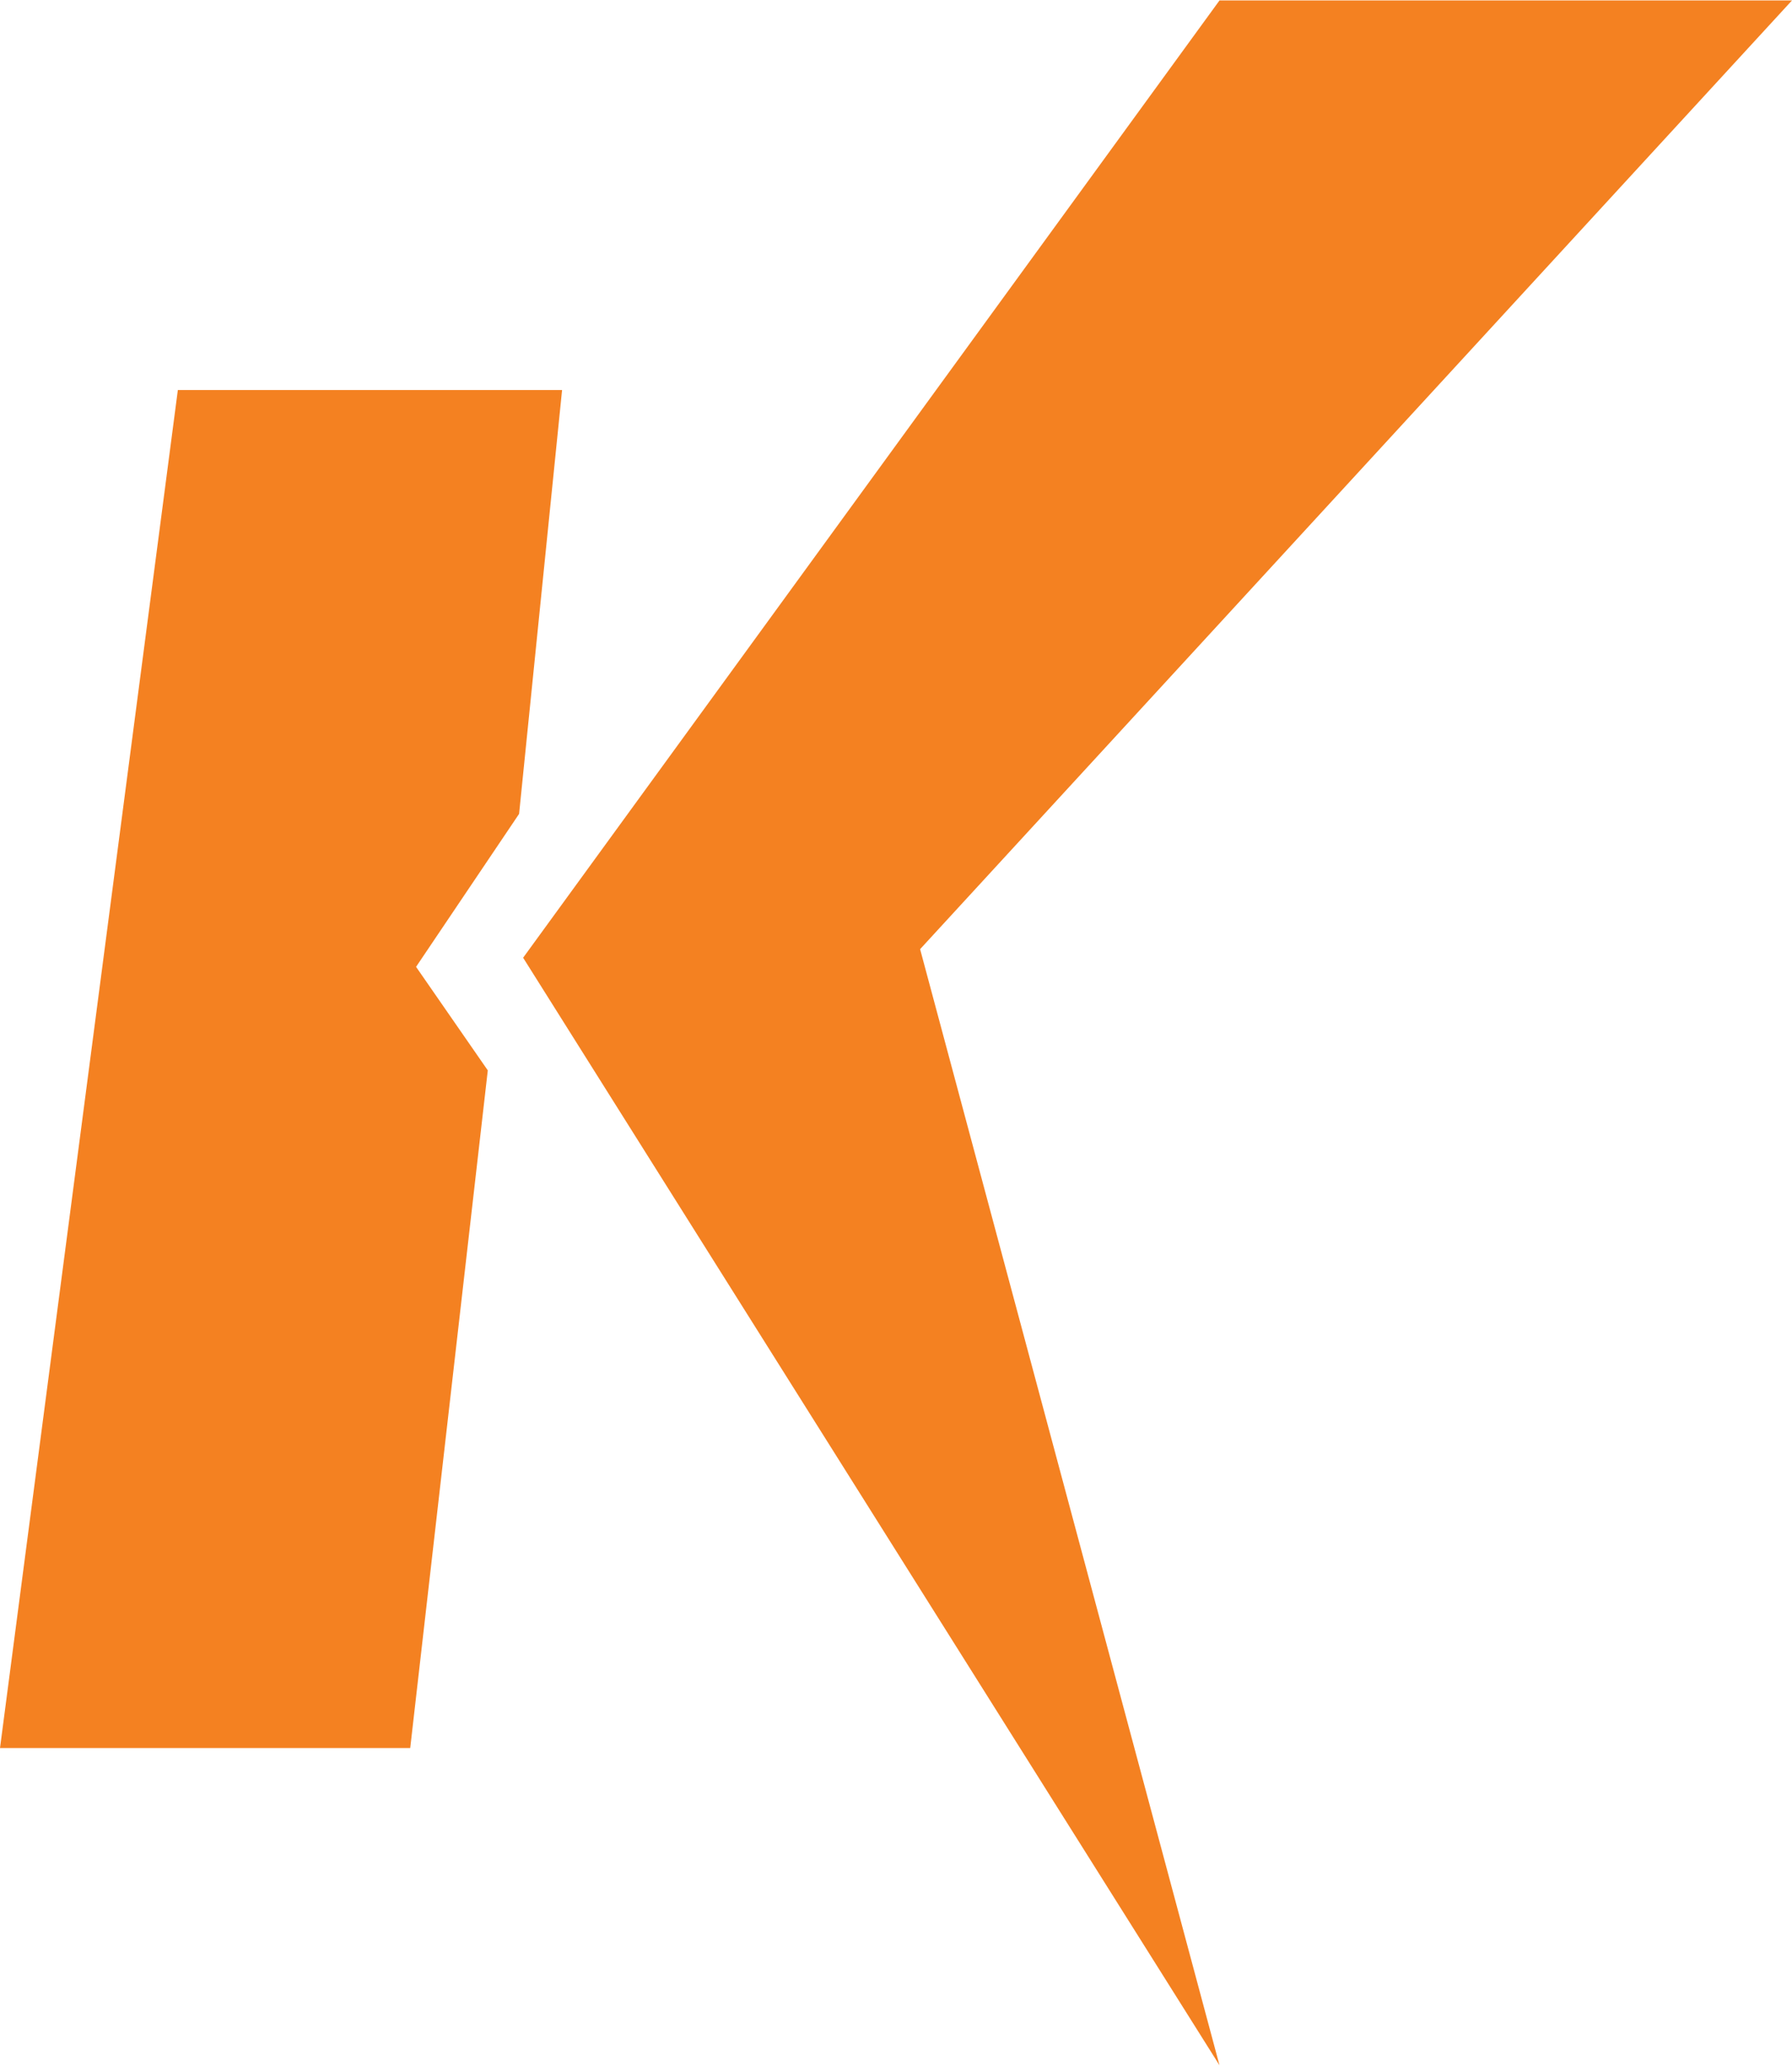
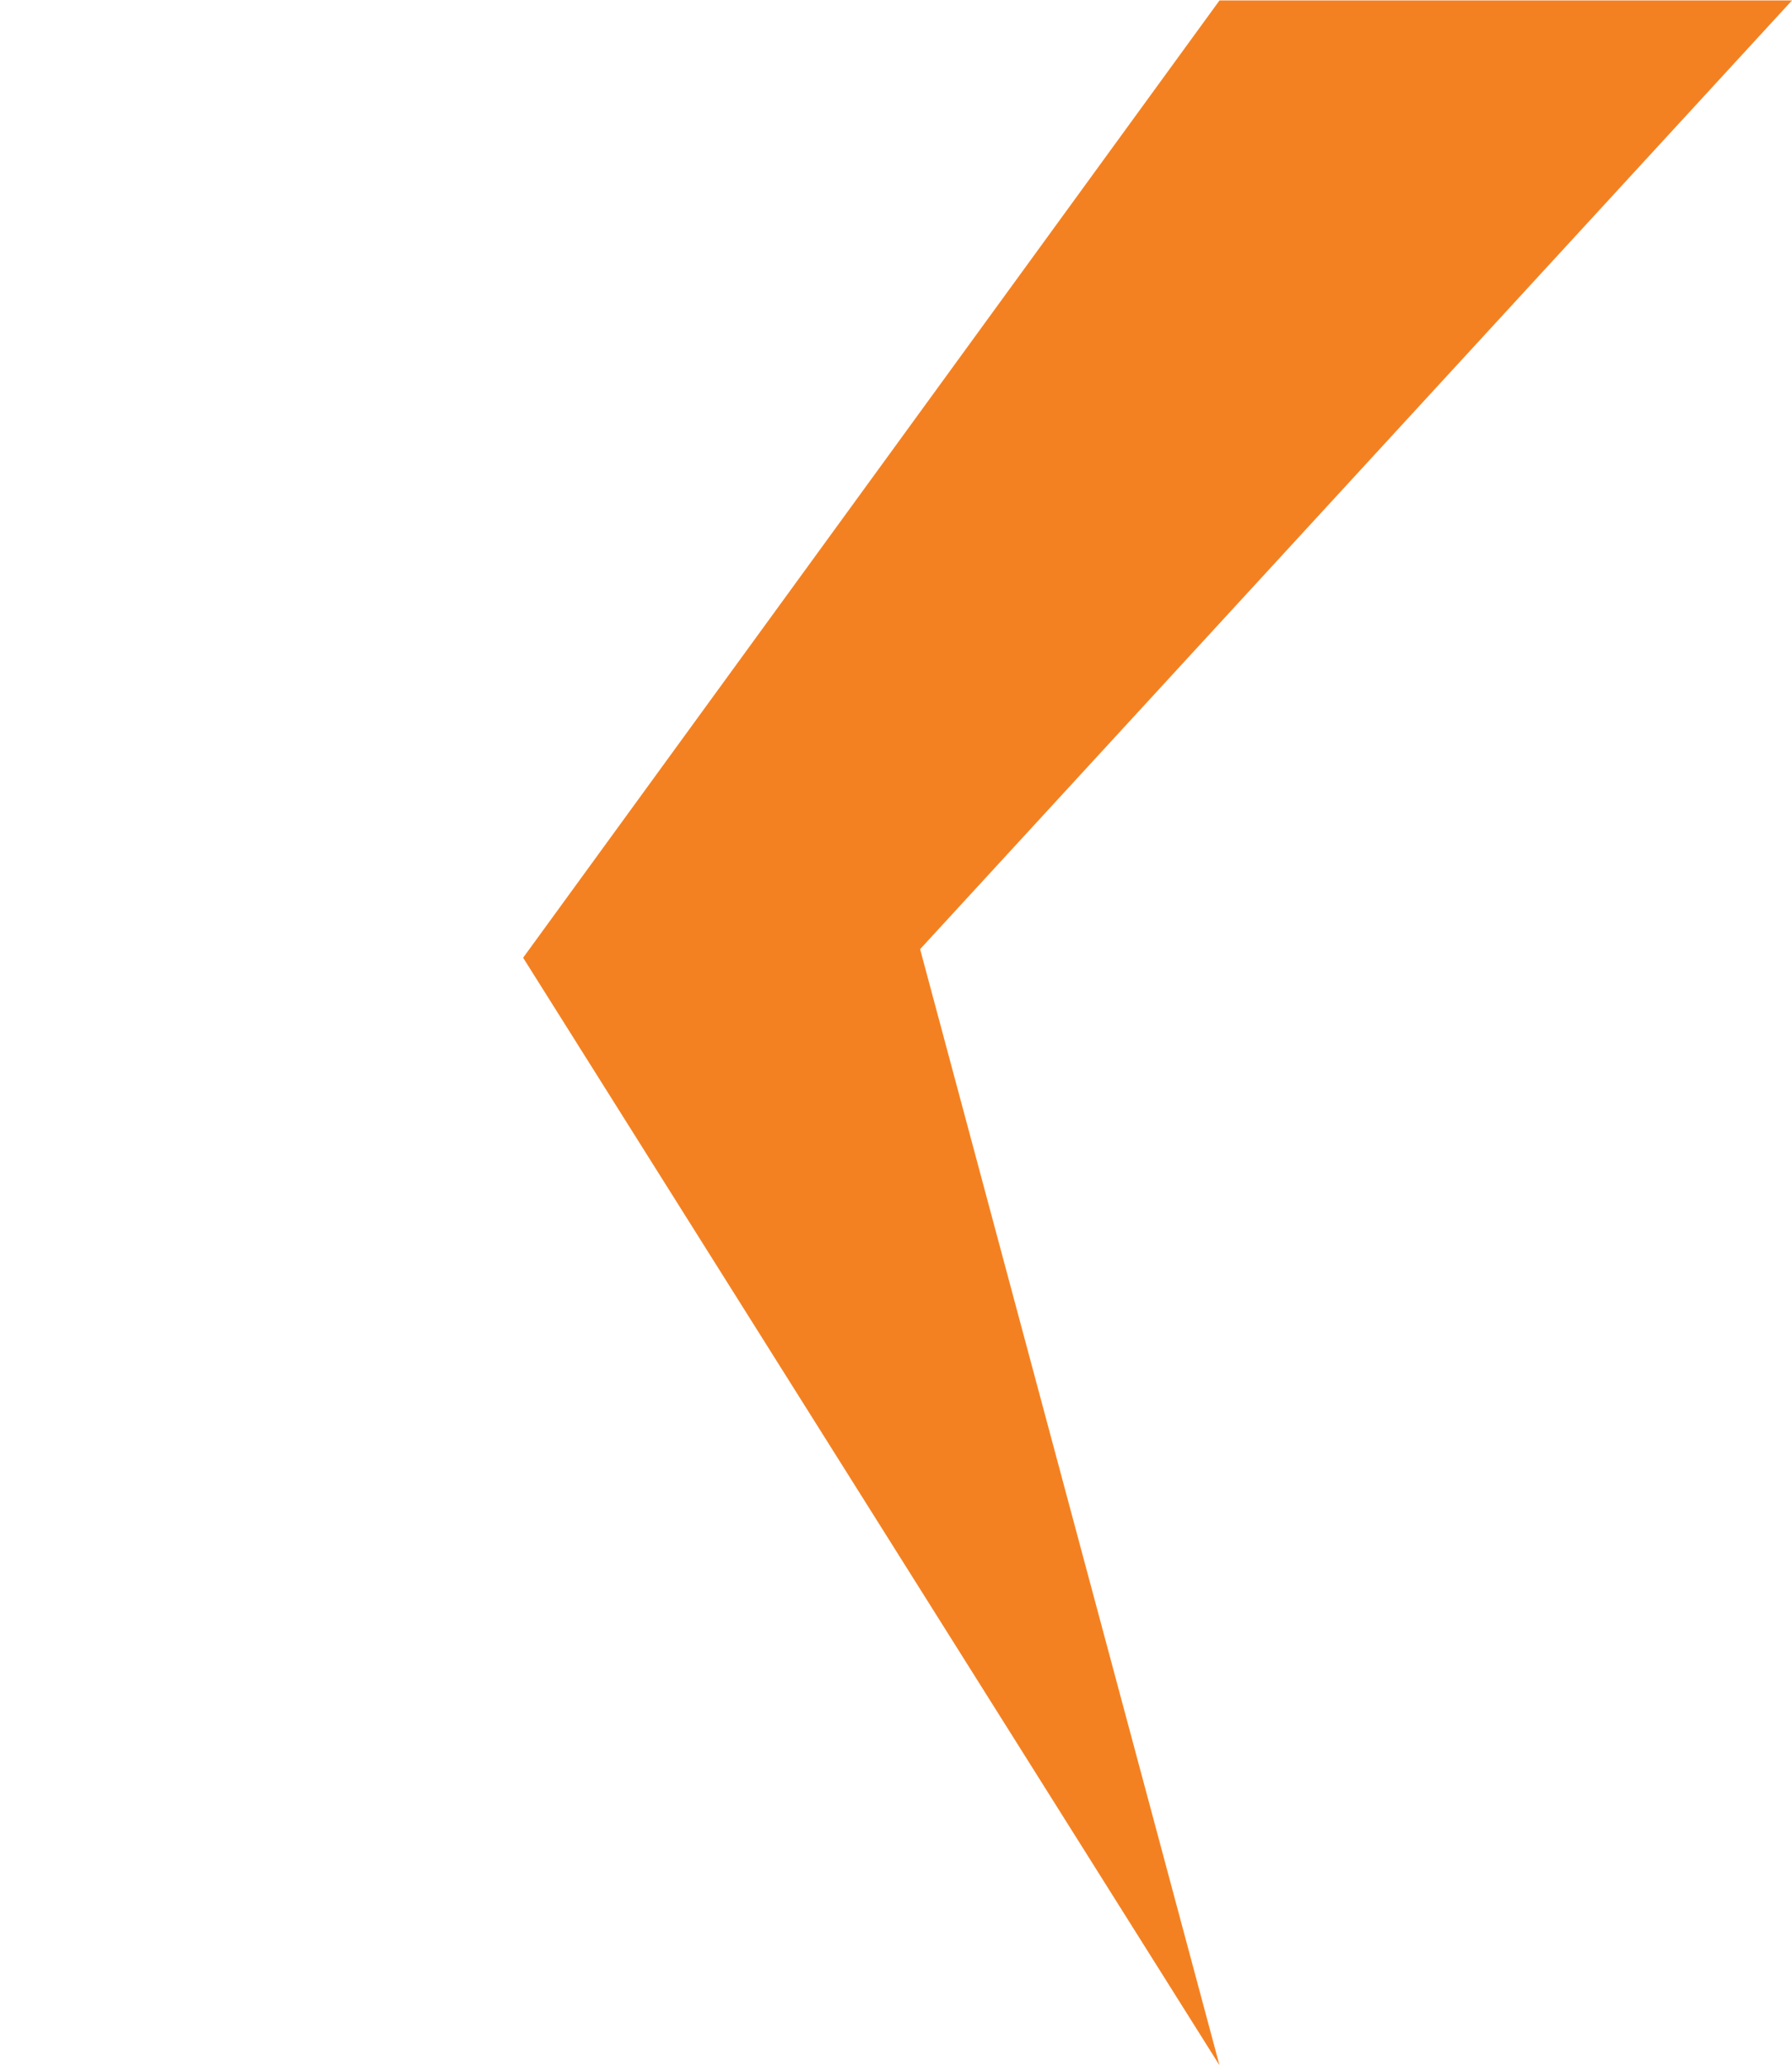
<svg xmlns="http://www.w3.org/2000/svg" width="452" height="521" viewBox="0 0 452 521" fill="none">
-   <path d="M141.776 98.37H44.859L0 440.879H103.47L123.037 269.961L104.946 243.847L130.931 205.272L141.776 98.37Z" fill="#F48121" />
  <path d="M307.599 0.109L131.95 241.549L307.599 520.891L232.081 239.387L452 0.109H307.599Z" fill="#F48121" />
</svg>